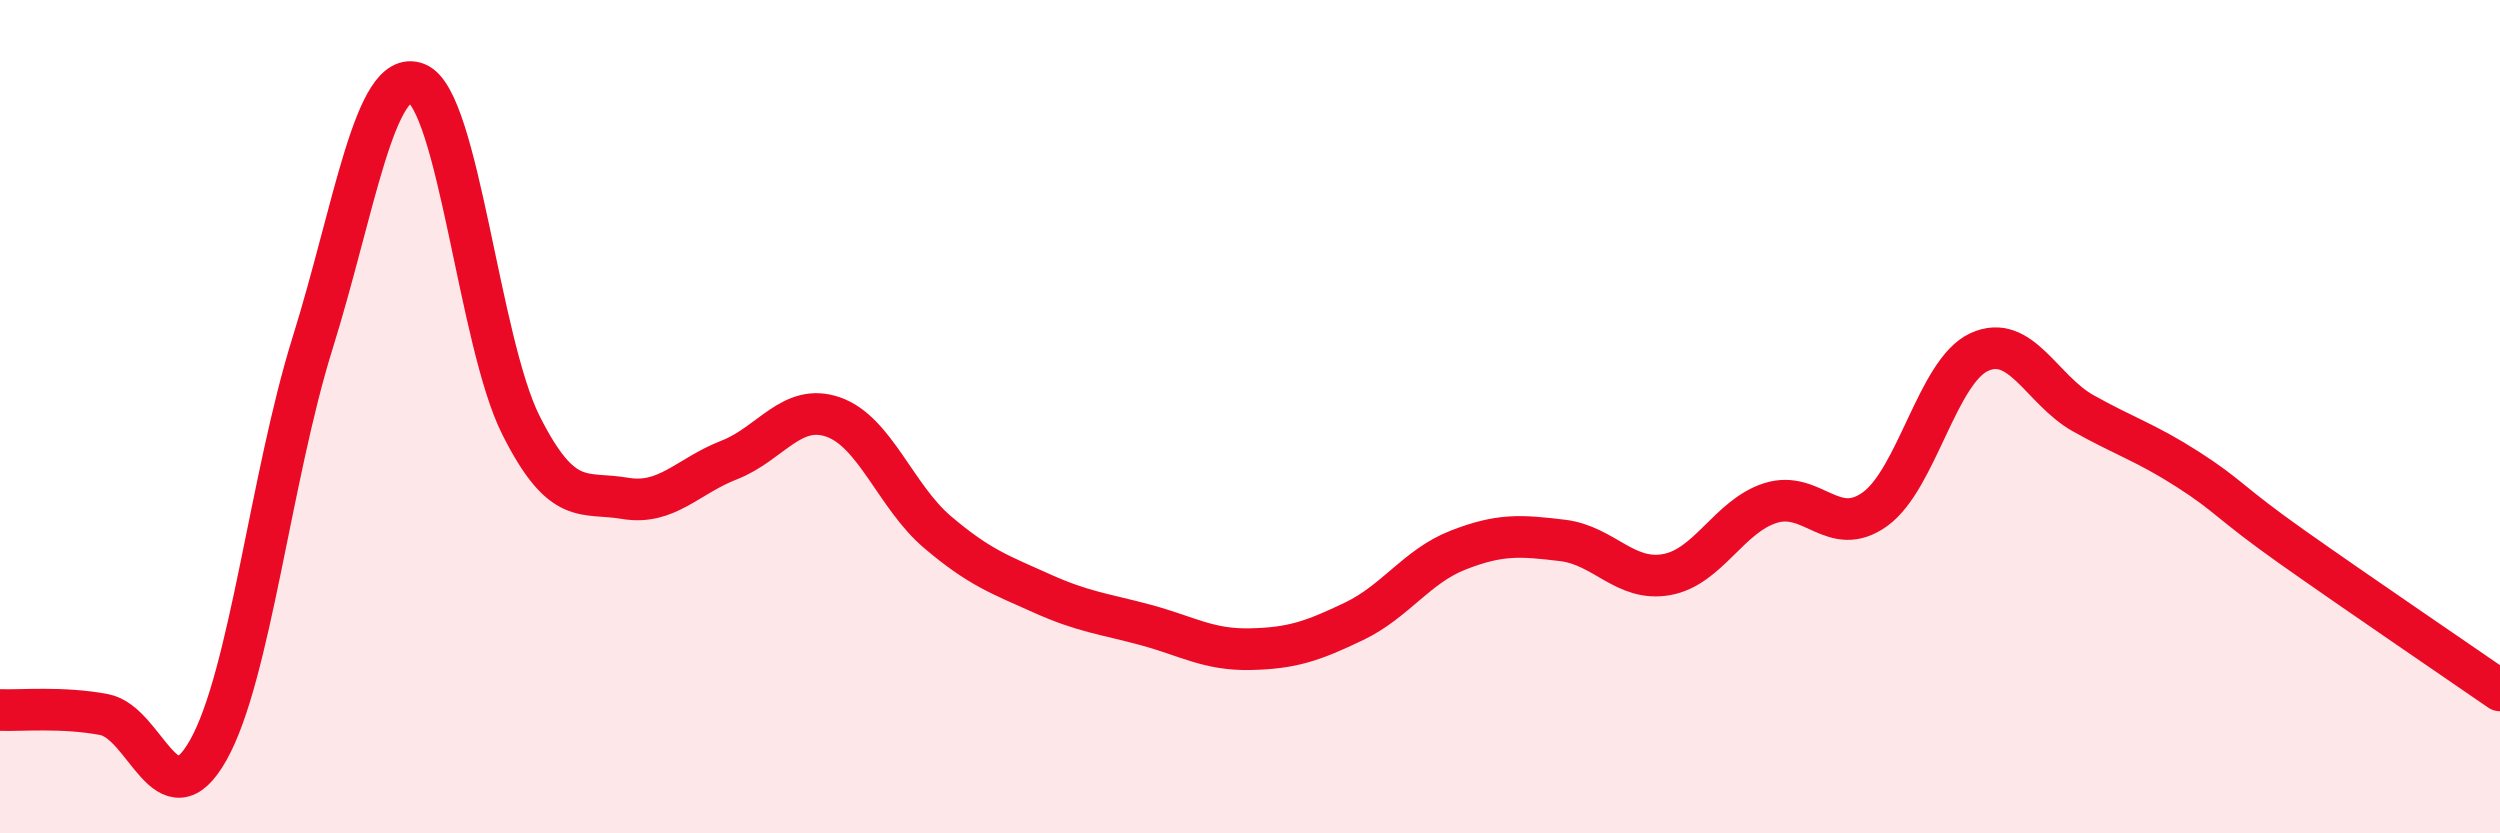
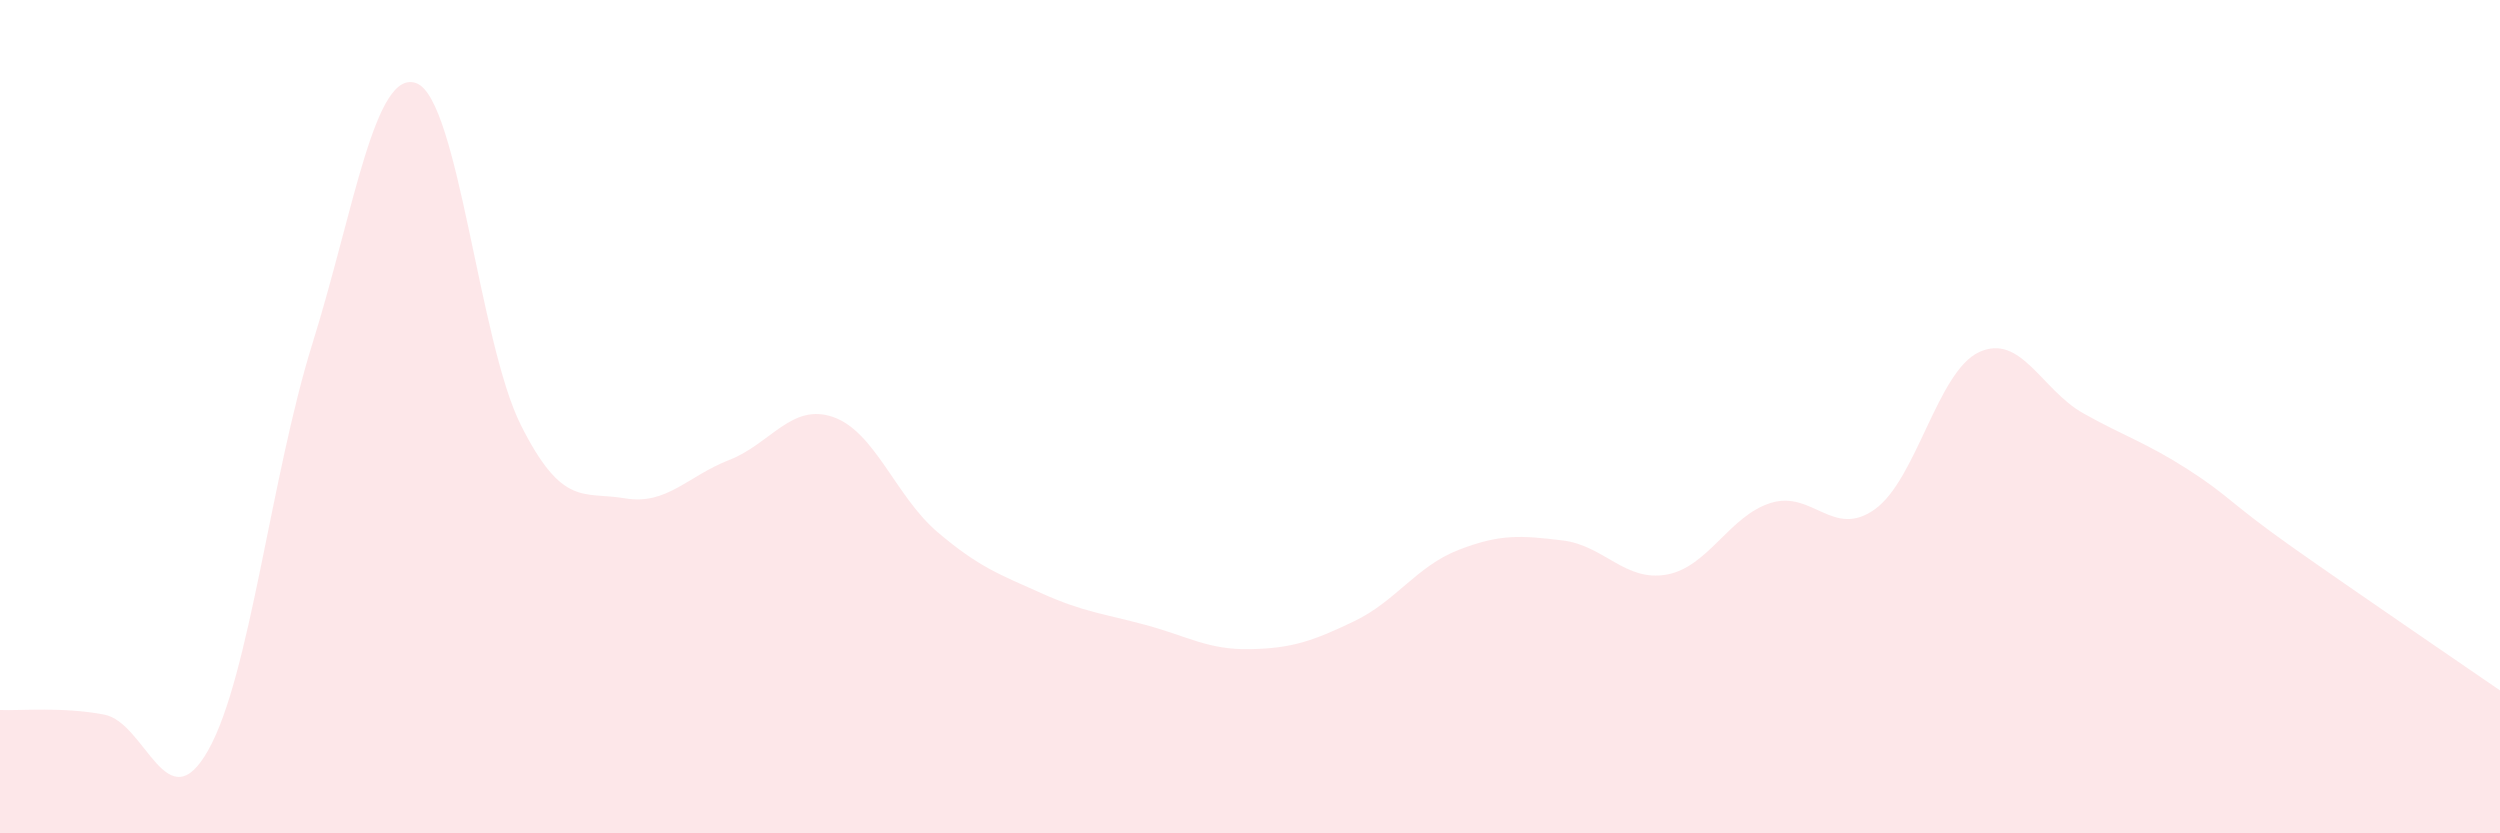
<svg xmlns="http://www.w3.org/2000/svg" width="60" height="20" viewBox="0 0 60 20">
  <path d="M 0,17.04 C 0.5,17.06 1.5,16.96 2.5,17.15 C 3.5,17.34 4,19.78 5,18 C 6,16.22 6.5,11.44 7.5,8.24 C 8.5,5.04 9,1.61 10,2 C 11,2.39 11.5,8.21 12.5,10.2 C 13.5,12.19 14,11.79 15,11.96 C 16,12.13 16.5,11.43 17.5,11.04 C 18.5,10.65 19,9.66 20,10.01 C 21,10.36 21.5,11.92 22.5,12.77 C 23.5,13.62 24,13.79 25,14.24 C 26,14.69 26.5,14.73 27.5,15 C 28.5,15.27 29,15.6 30,15.58 C 31,15.56 31.5,15.39 32.5,14.91 C 33.5,14.43 34,13.59 35,13.2 C 36,12.81 36.5,12.85 37.5,12.97 C 38.5,13.09 39,13.97 40,13.79 C 41,13.61 41.5,12.38 42.5,12.07 C 43.5,11.76 44,12.94 45,12.22 C 46,11.5 46.5,8.91 47.5,8.45 C 48.5,7.99 49,9.36 50,9.92 C 51,10.48 51.5,10.62 52.5,11.26 C 53.5,11.9 53.5,12.06 55,13.12 C 56.5,14.18 59,15.88 60,16.57L60 20L0 20Z" fill="#EB0A25" opacity="0.1" stroke-linecap="round" stroke-linejoin="round" />
-   <path d="M 0,17.04 C 0.5,17.06 1.5,16.96 2.5,17.15 C 3.5,17.34 4,19.78 5,18 C 6,16.22 6.5,11.44 7.5,8.24 C 8.5,5.04 9,1.61 10,2 C 11,2.39 11.5,8.21 12.5,10.2 C 13.5,12.19 14,11.79 15,11.96 C 16,12.13 16.5,11.43 17.5,11.04 C 18.5,10.65 19,9.66 20,10.01 C 21,10.36 21.5,11.92 22.5,12.77 C 23.5,13.62 24,13.79 25,14.24 C 26,14.69 26.5,14.73 27.5,15 C 28.5,15.27 29,15.6 30,15.58 C 31,15.56 31.5,15.39 32.5,14.91 C 33.5,14.43 34,13.59 35,13.2 C 36,12.81 36.5,12.85 37.5,12.97 C 38.5,13.09 39,13.97 40,13.79 C 41,13.61 41.5,12.38 42.5,12.07 C 43.5,11.76 44,12.94 45,12.22 C 46,11.5 46.5,8.91 47.5,8.45 C 48.5,7.99 49,9.36 50,9.92 C 51,10.48 51.5,10.62 52.5,11.26 C 53.5,11.9 53.5,12.06 55,13.12 C 56.5,14.18 59,15.88 60,16.57" stroke="#EB0A25" stroke-width="1" fill="none" stroke-linecap="round" stroke-linejoin="round" />
</svg>